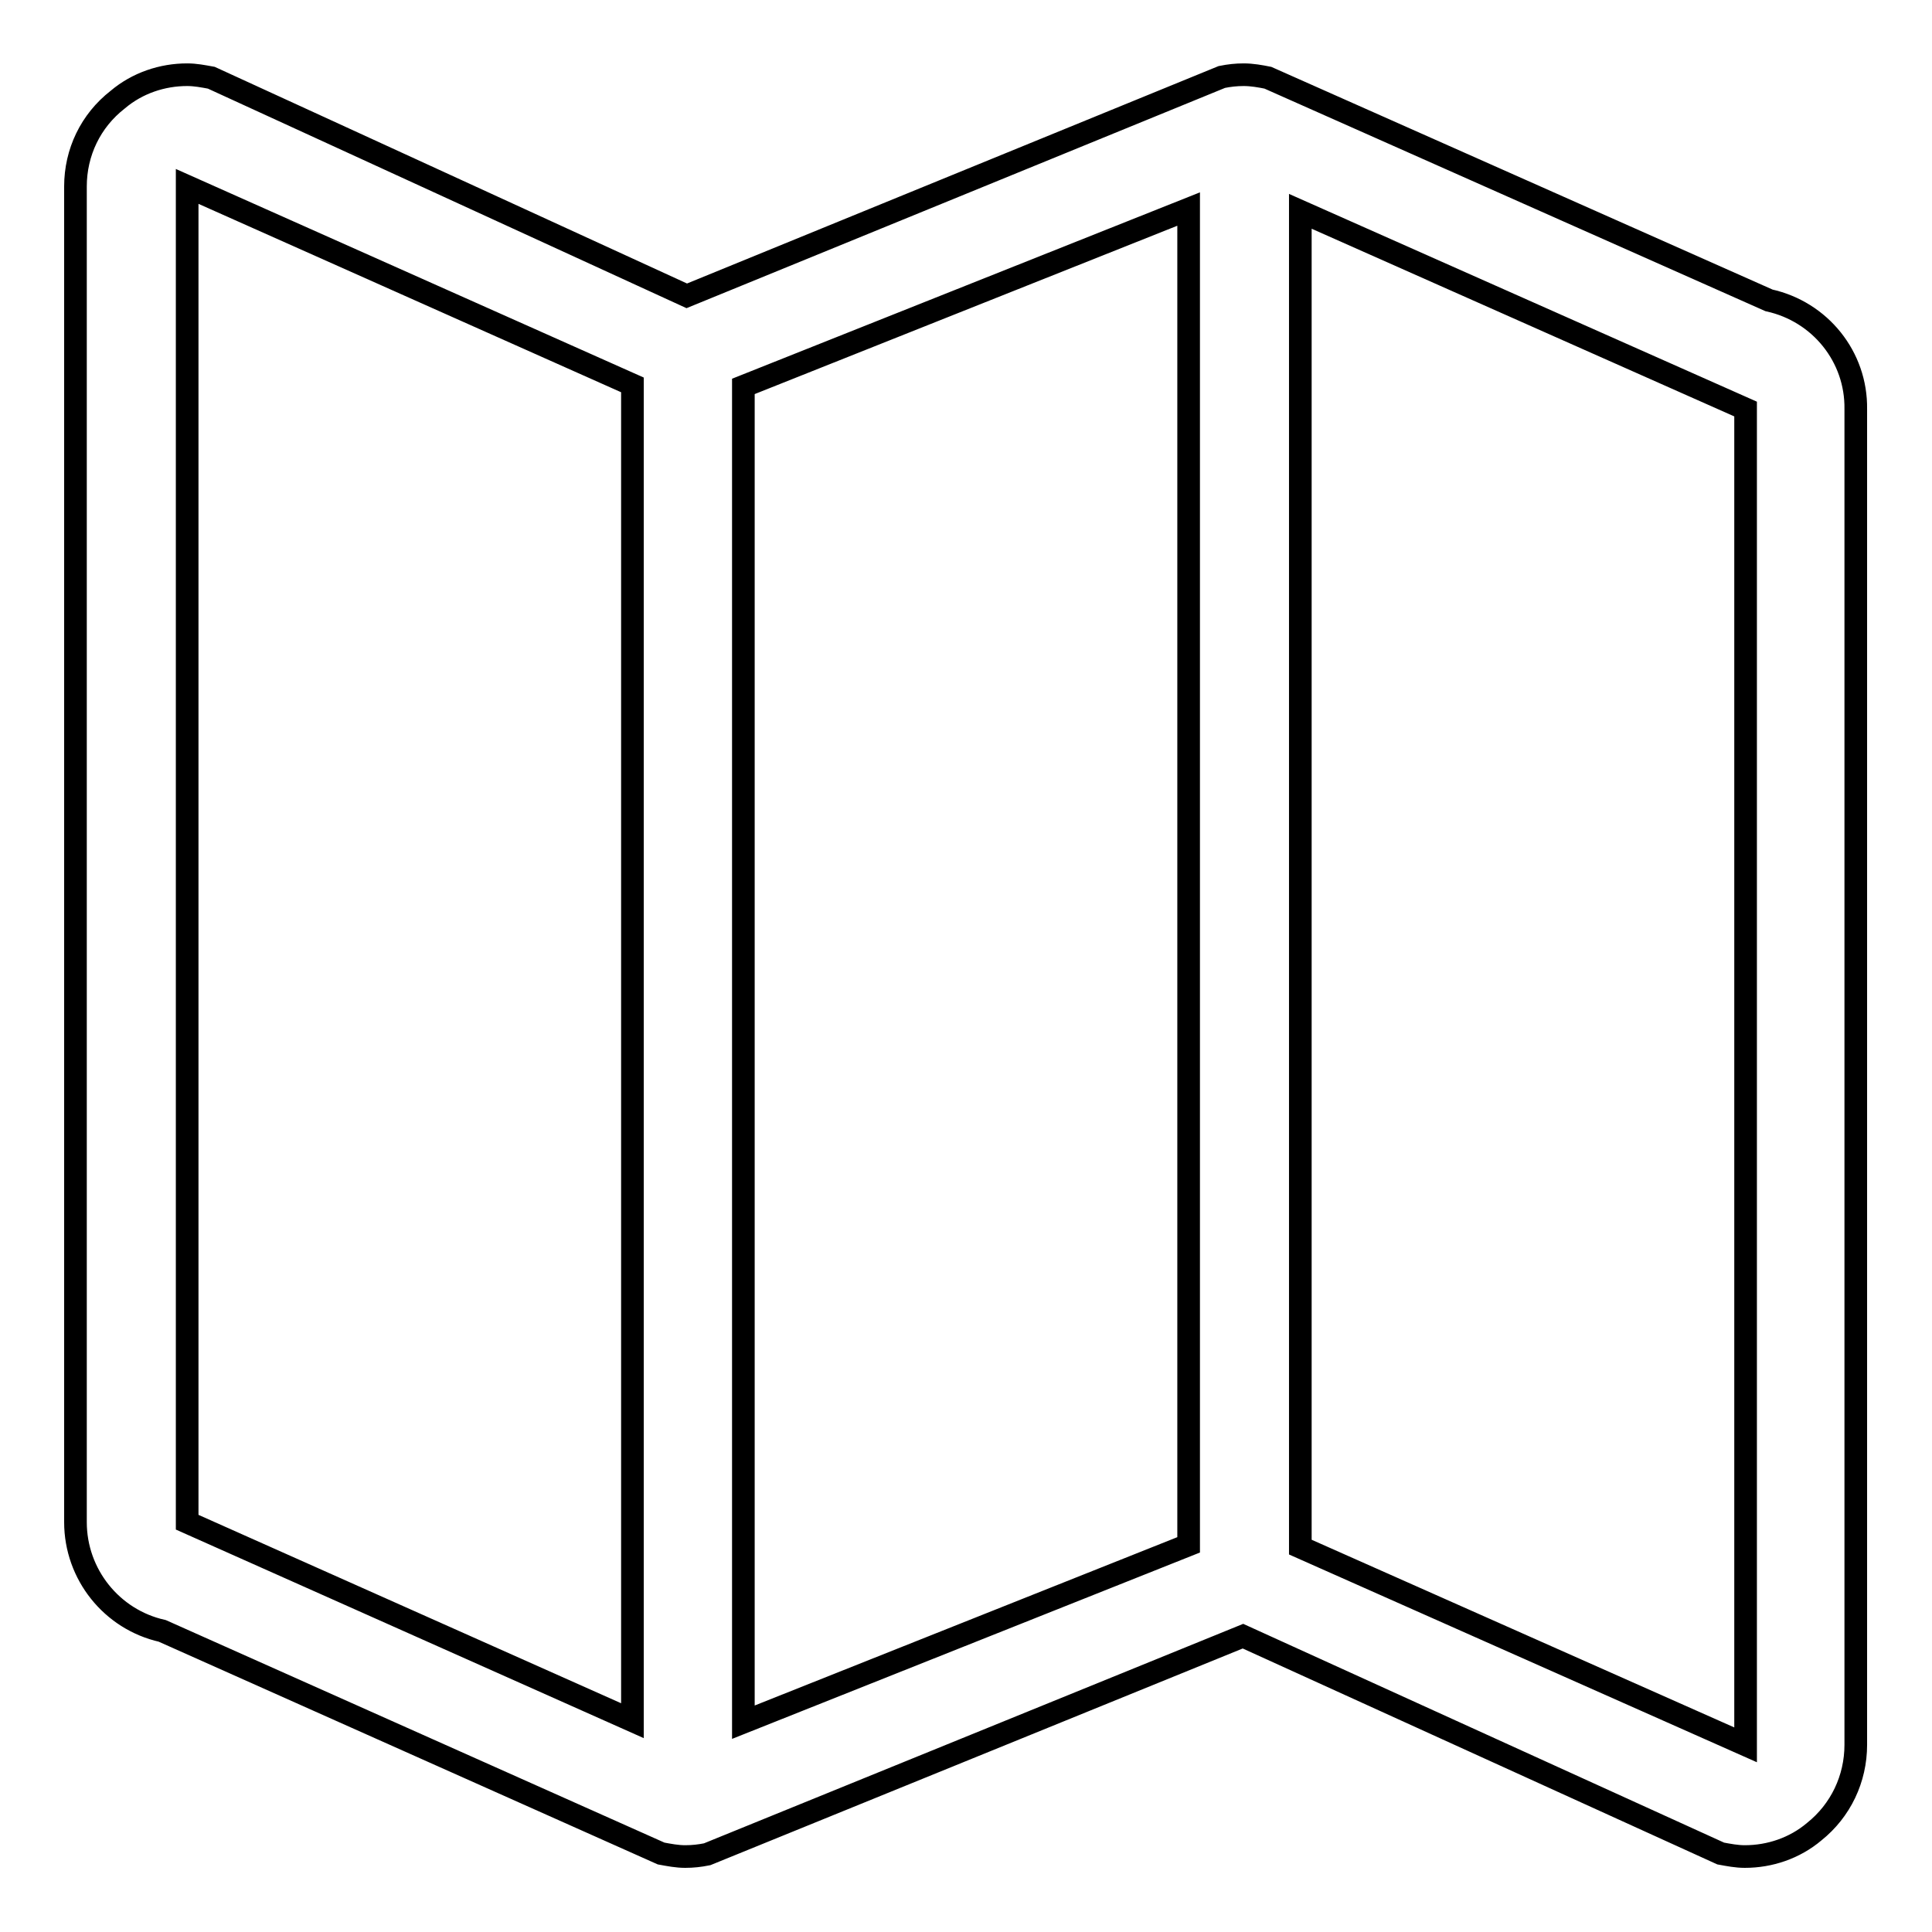
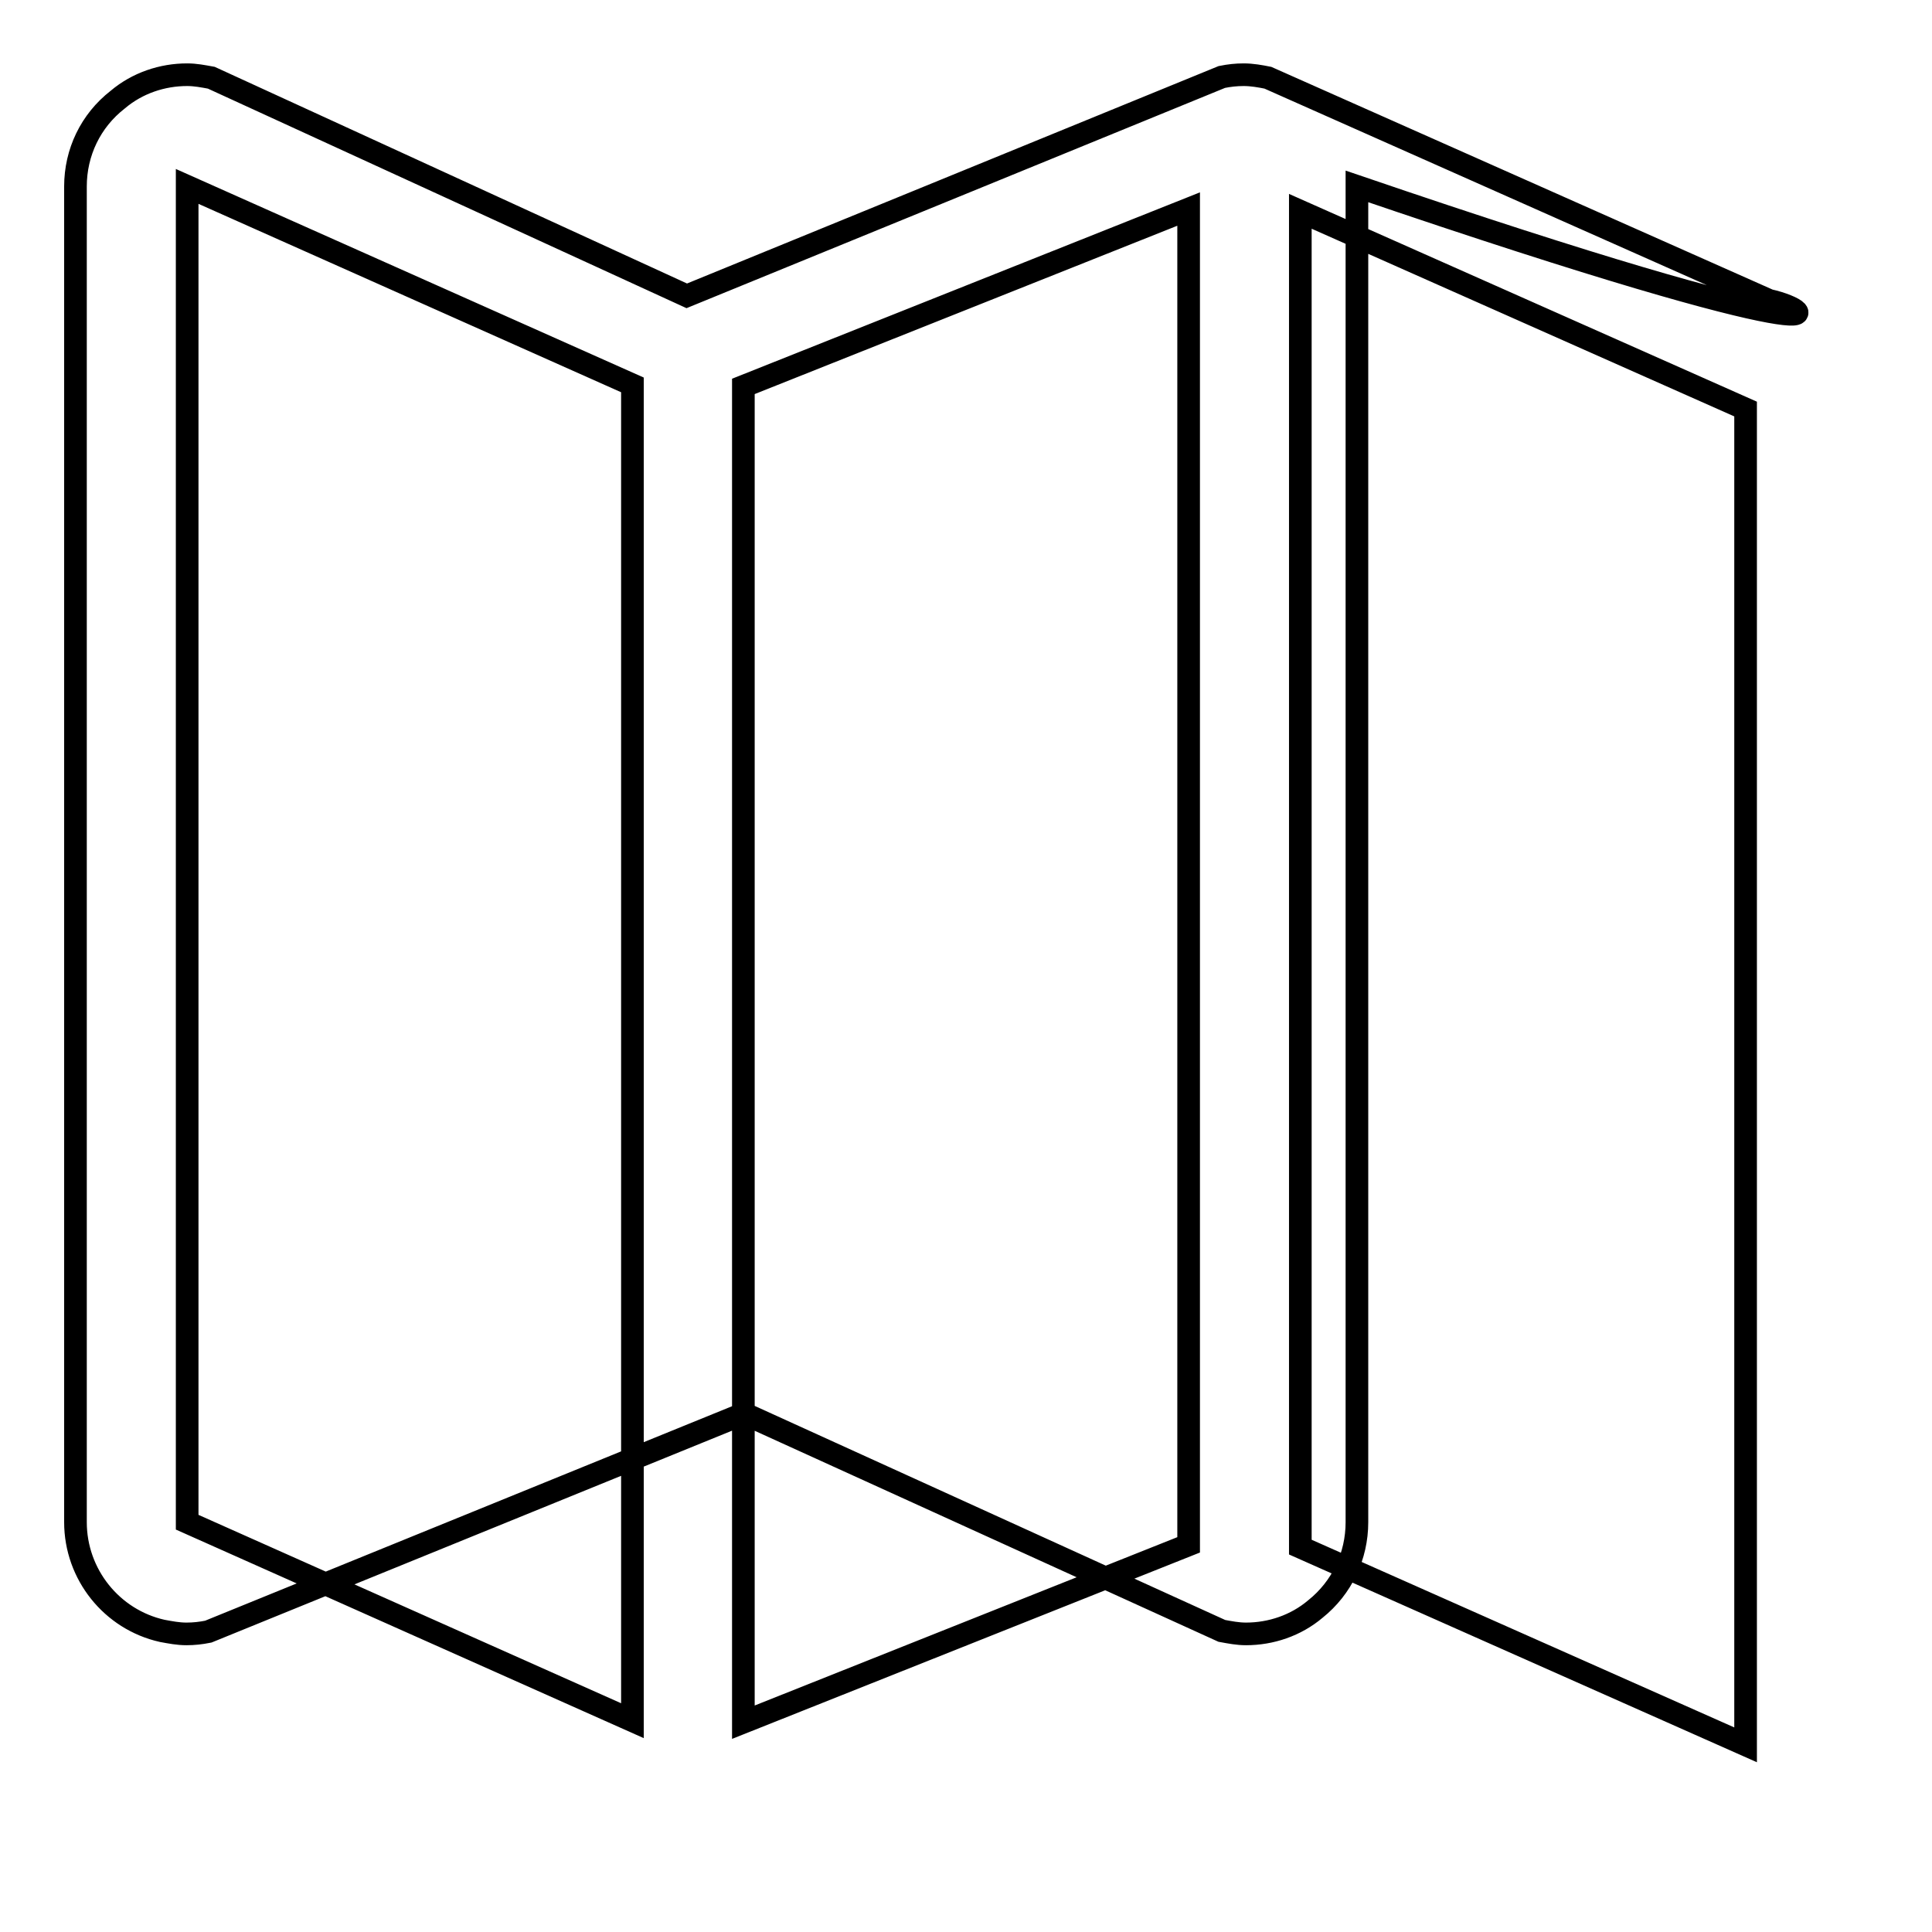
<svg xmlns="http://www.w3.org/2000/svg" version="1.1" x="0px" y="0px" viewBox="0 0 256 256" enable-background="new 0 0 256 256" xml:space="preserve">
  <g>
    <g>
-       <path stroke-width="3" fill-opacity="0" stroke="#000000" d="M234.4,39.8l-66.4-29.5c-1-0.2-2.1-0.4-3.2-0.4c-1,0-1.9,0.1-2.9,0.3L91,39.2L28,10.3c-1.1-0.2-2.1-0.4-3.2-0.4c-3.3,0-6.6,1.1-9.2,3.3C12,16,10,20.2,10,24.7v177c0,6.9,4.8,12.9,11.5,14.4l66.1,29.5c1.1,0.2,2.1,0.4,3.2,0.4c1,0,1.9-0.1,2.9-0.3l71-28.9l63.3,28.8c1.1,0.2,2.1,0.4,3.2,0.4c3.3,0,6.6-1.1,9.2-3.3c3.5-2.8,5.5-7,5.5-11.5v-177C246,47.3,241.2,41.3,234.4,39.8z M98.5,51.2l59-23.5v177l-59,23.5V51.2z M24.8,24.7l59,26.3v177l-59-26.3V24.7L24.8,24.7z M231.3,231.2l-59-26.2V28l59,26.2V231.2z" />
+       <path stroke-width="3" fill-opacity="0" stroke="#000000" d="M234.4,39.8l-66.4-29.5c-1-0.2-2.1-0.4-3.2-0.4c-1,0-1.9,0.1-2.9,0.3L91,39.2L28,10.3c-1.1-0.2-2.1-0.4-3.2-0.4c-3.3,0-6.6,1.1-9.2,3.3C12,16,10,20.2,10,24.7v177c0,6.9,4.8,12.9,11.5,14.4c1.1,0.2,2.1,0.4,3.2,0.4c1,0,1.9-0.1,2.9-0.3l71-28.9l63.3,28.8c1.1,0.2,2.1,0.4,3.2,0.4c3.3,0,6.6-1.1,9.2-3.3c3.5-2.8,5.5-7,5.5-11.5v-177C246,47.3,241.2,41.3,234.4,39.8z M98.5,51.2l59-23.5v177l-59,23.5V51.2z M24.8,24.7l59,26.3v177l-59-26.3V24.7L24.8,24.7z M231.3,231.2l-59-26.2V28l59,26.2V231.2z" />
    </g>
  </g>
</svg>